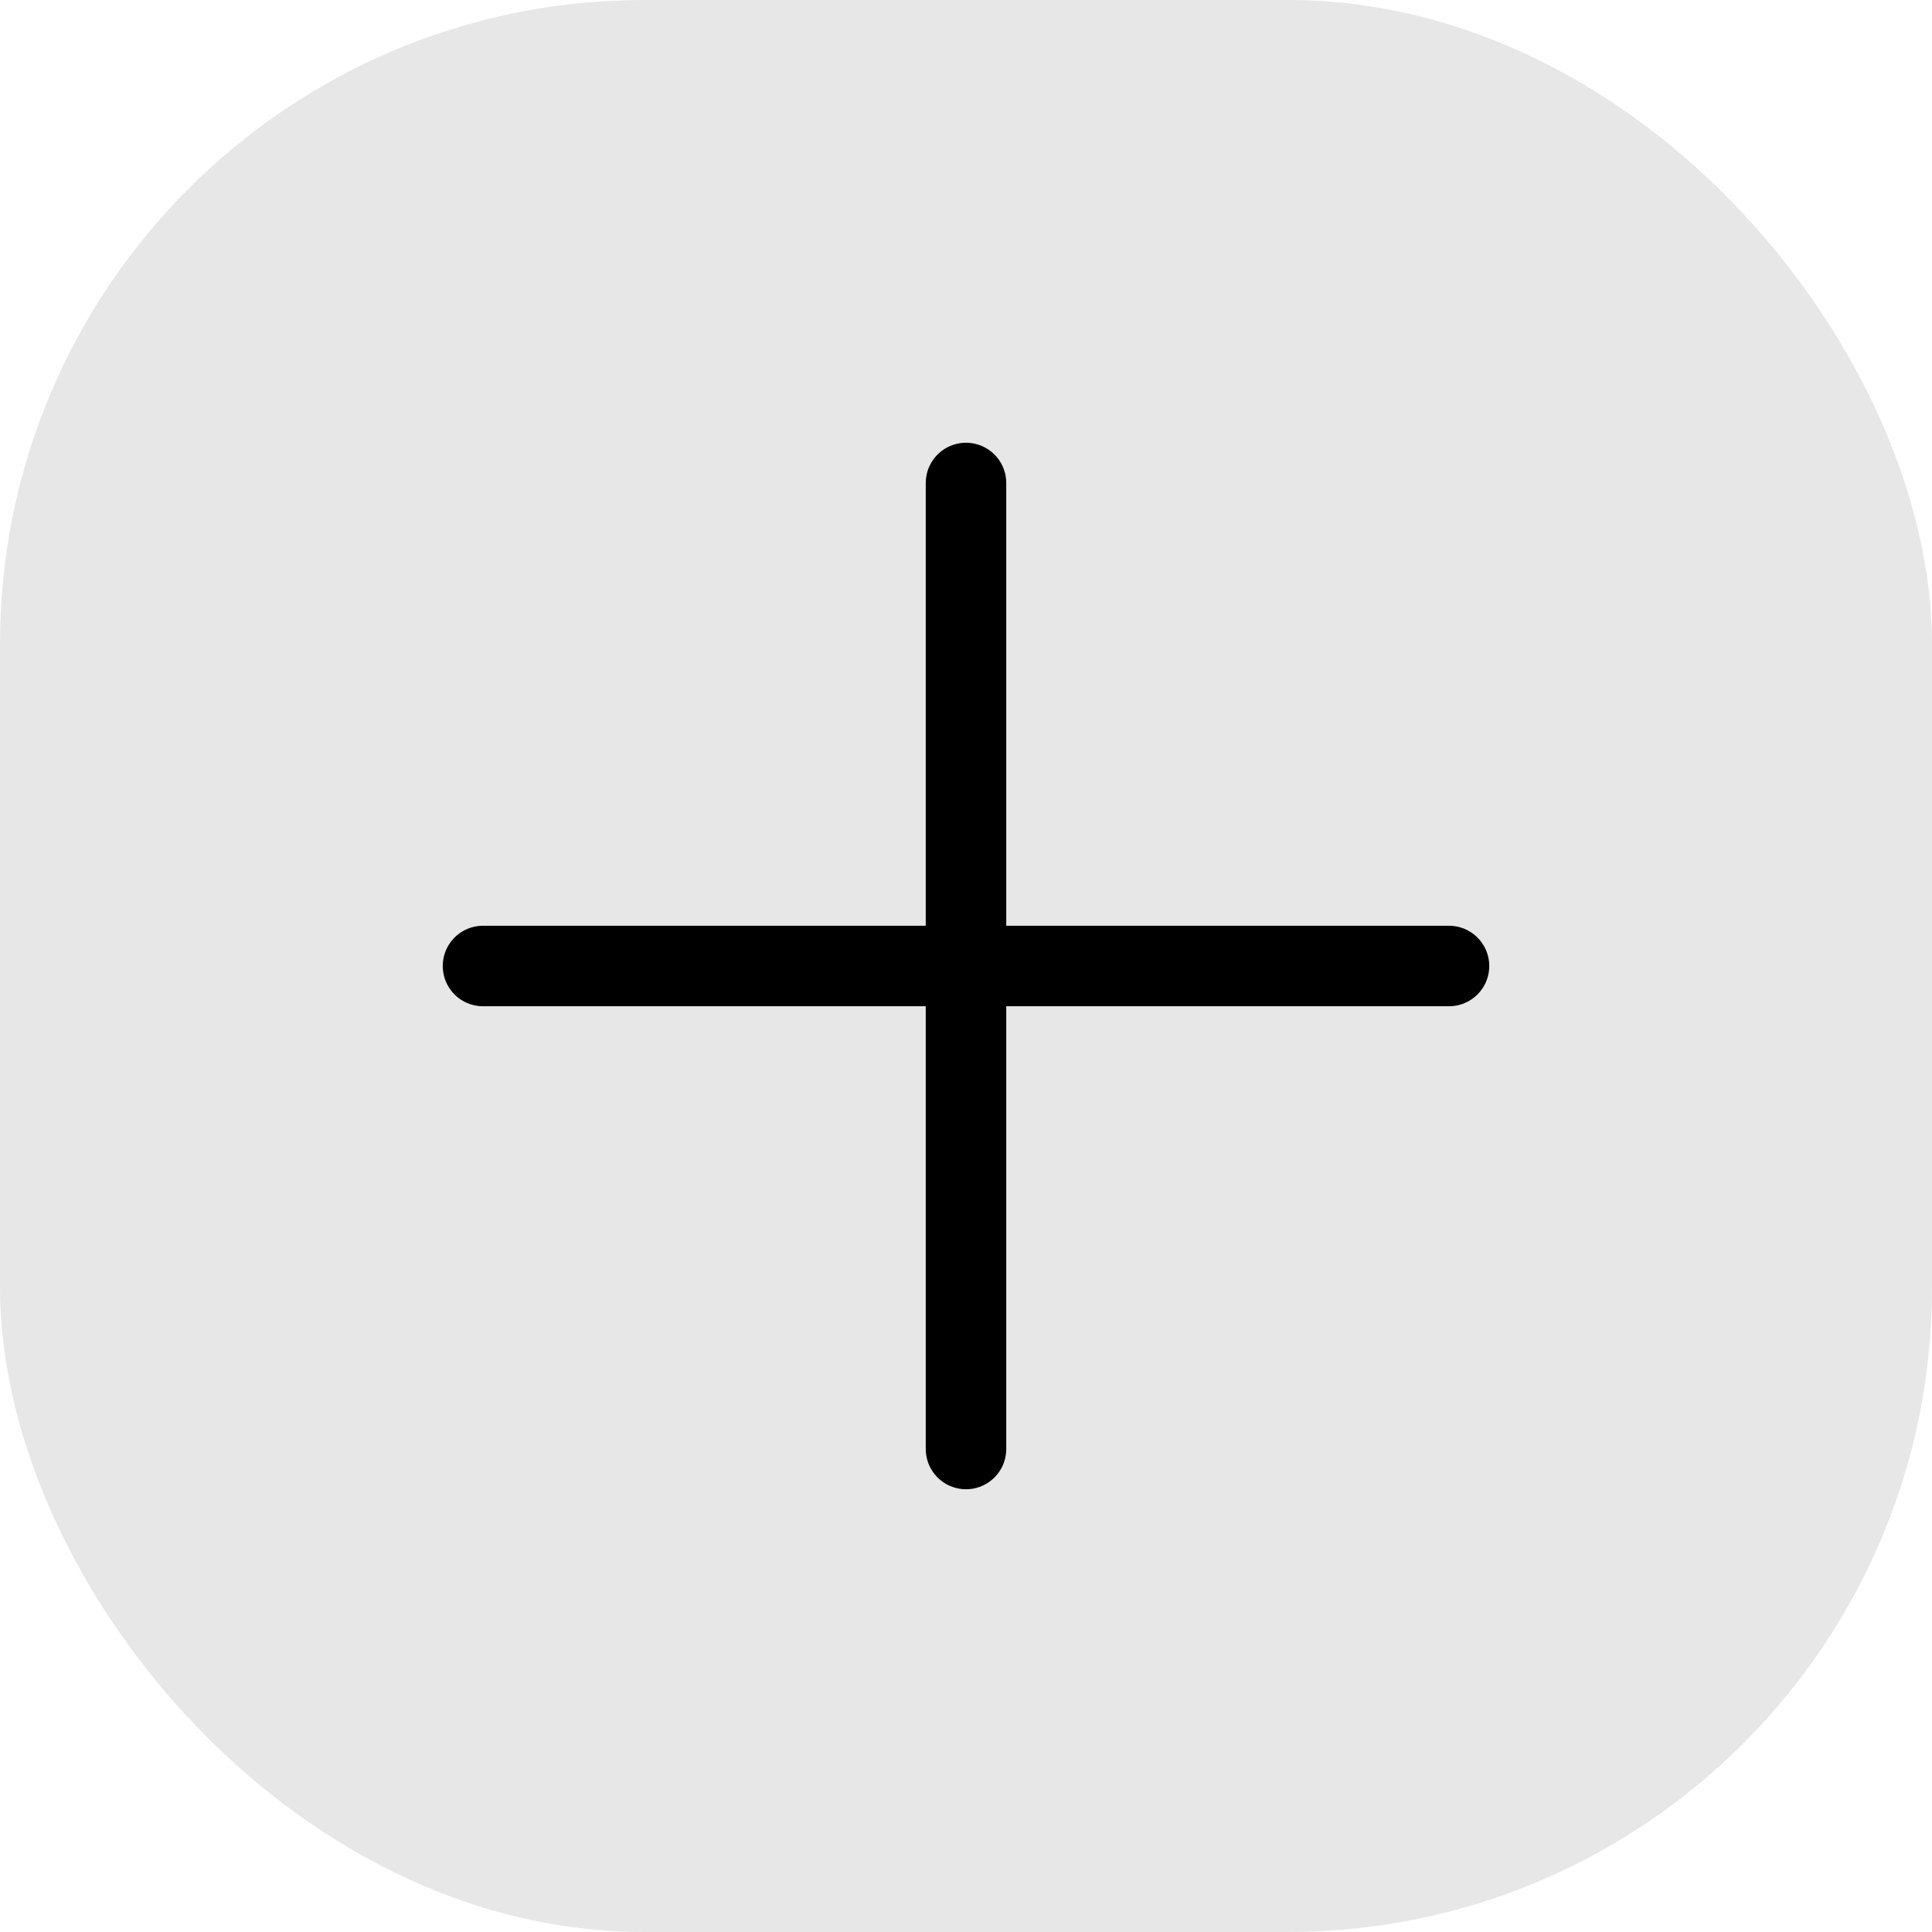
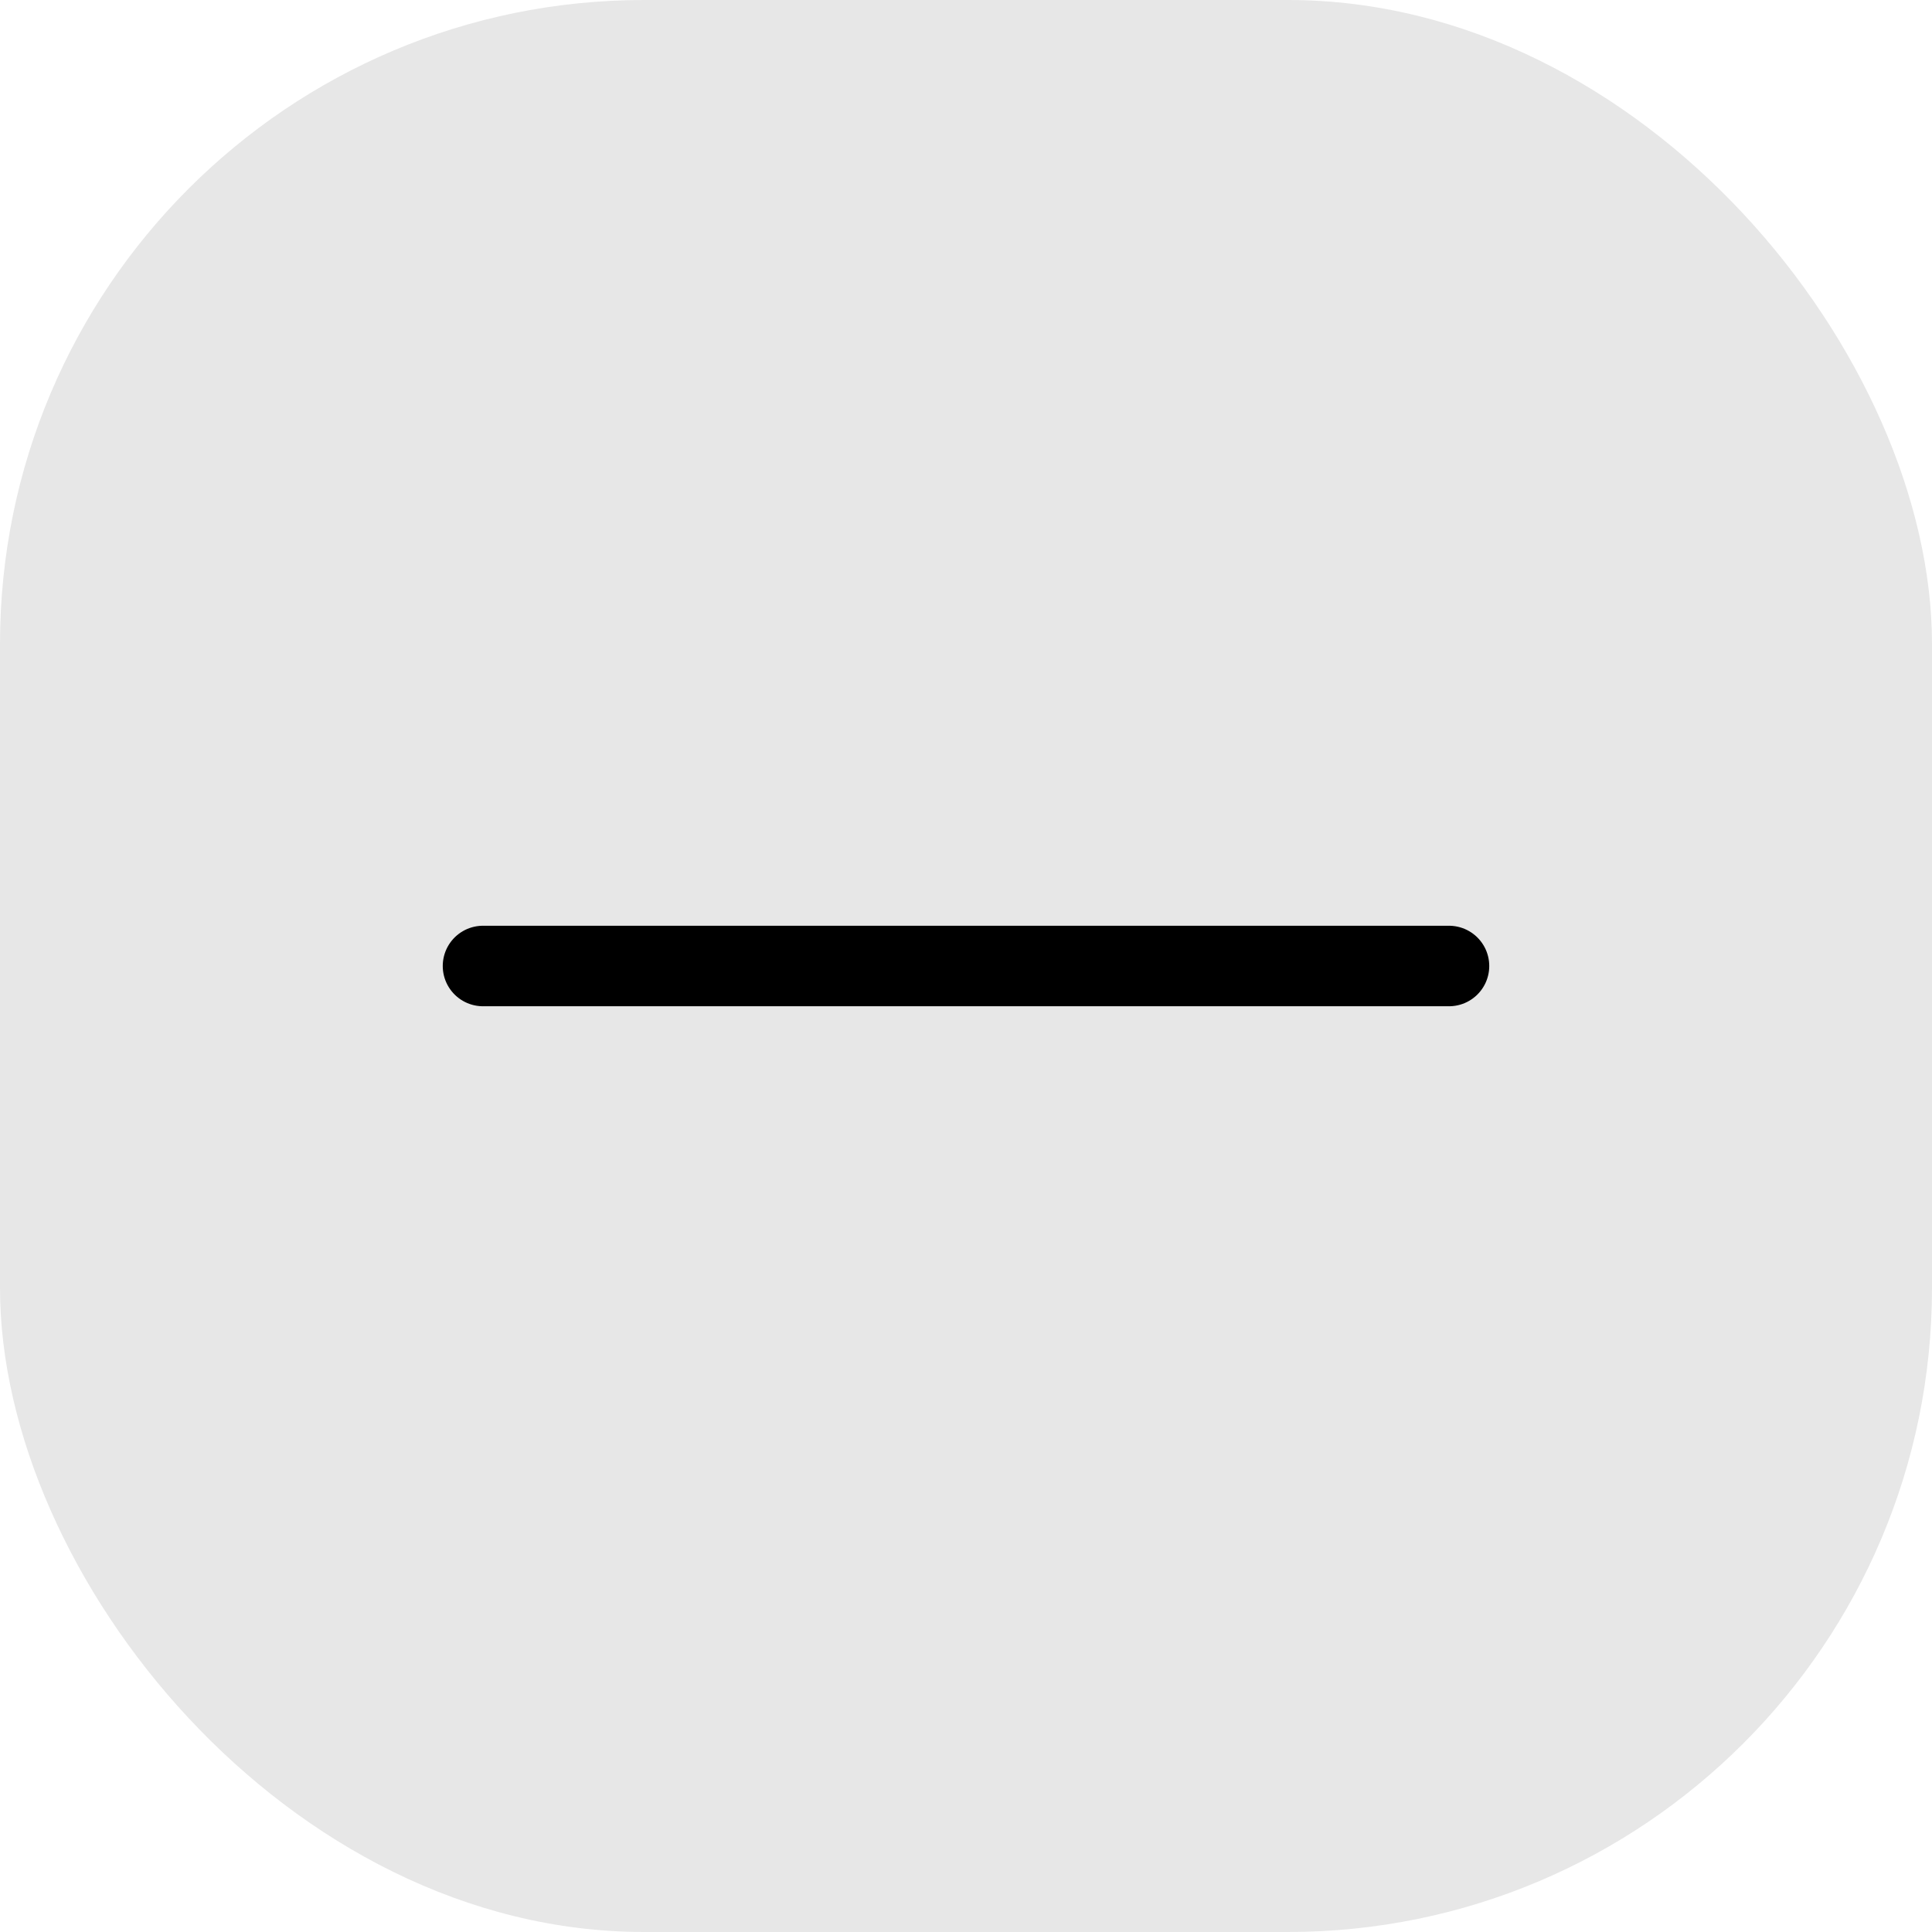
<svg xmlns="http://www.w3.org/2000/svg" width="24" height="24" viewBox="0 0 24 24" fill="none">
  <rect width="24" height="24" rx="8" fill="#E7E7E7" />
-   <path d="M12 6V18" stroke="black" stroke-linecap="round" />
  <path d="M6 12H18" stroke="black" stroke-linecap="round" />
</svg>